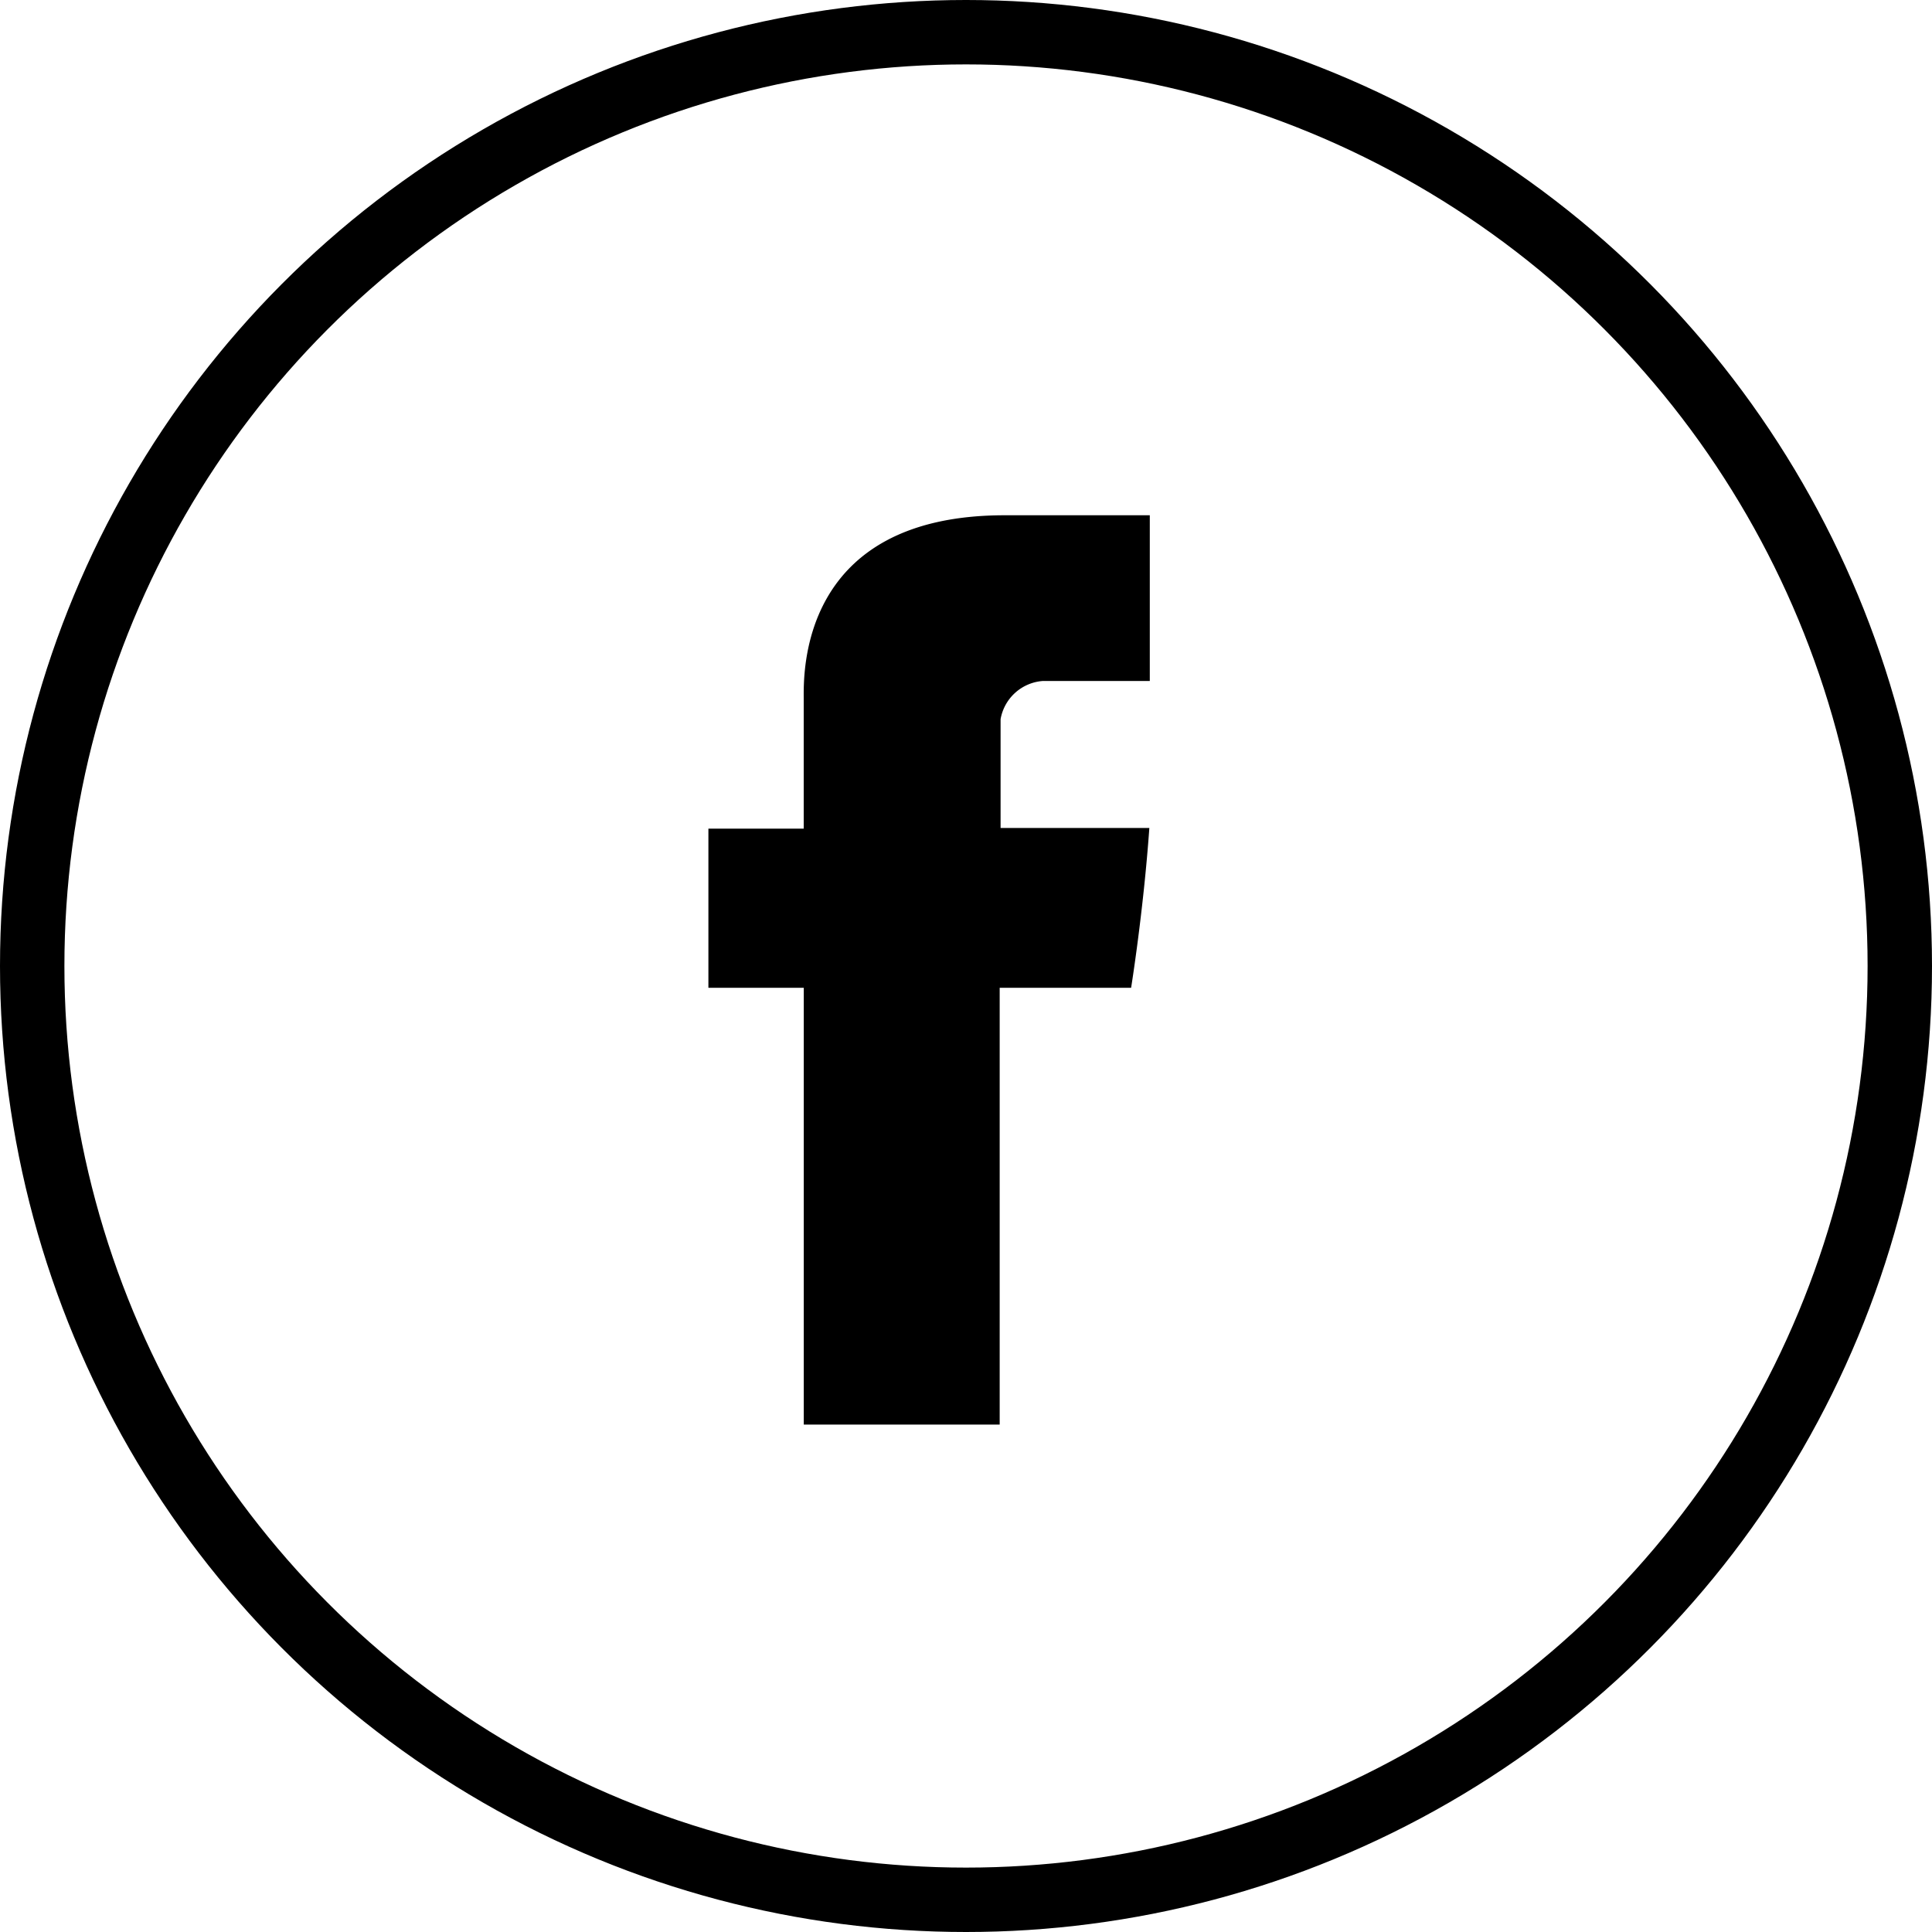
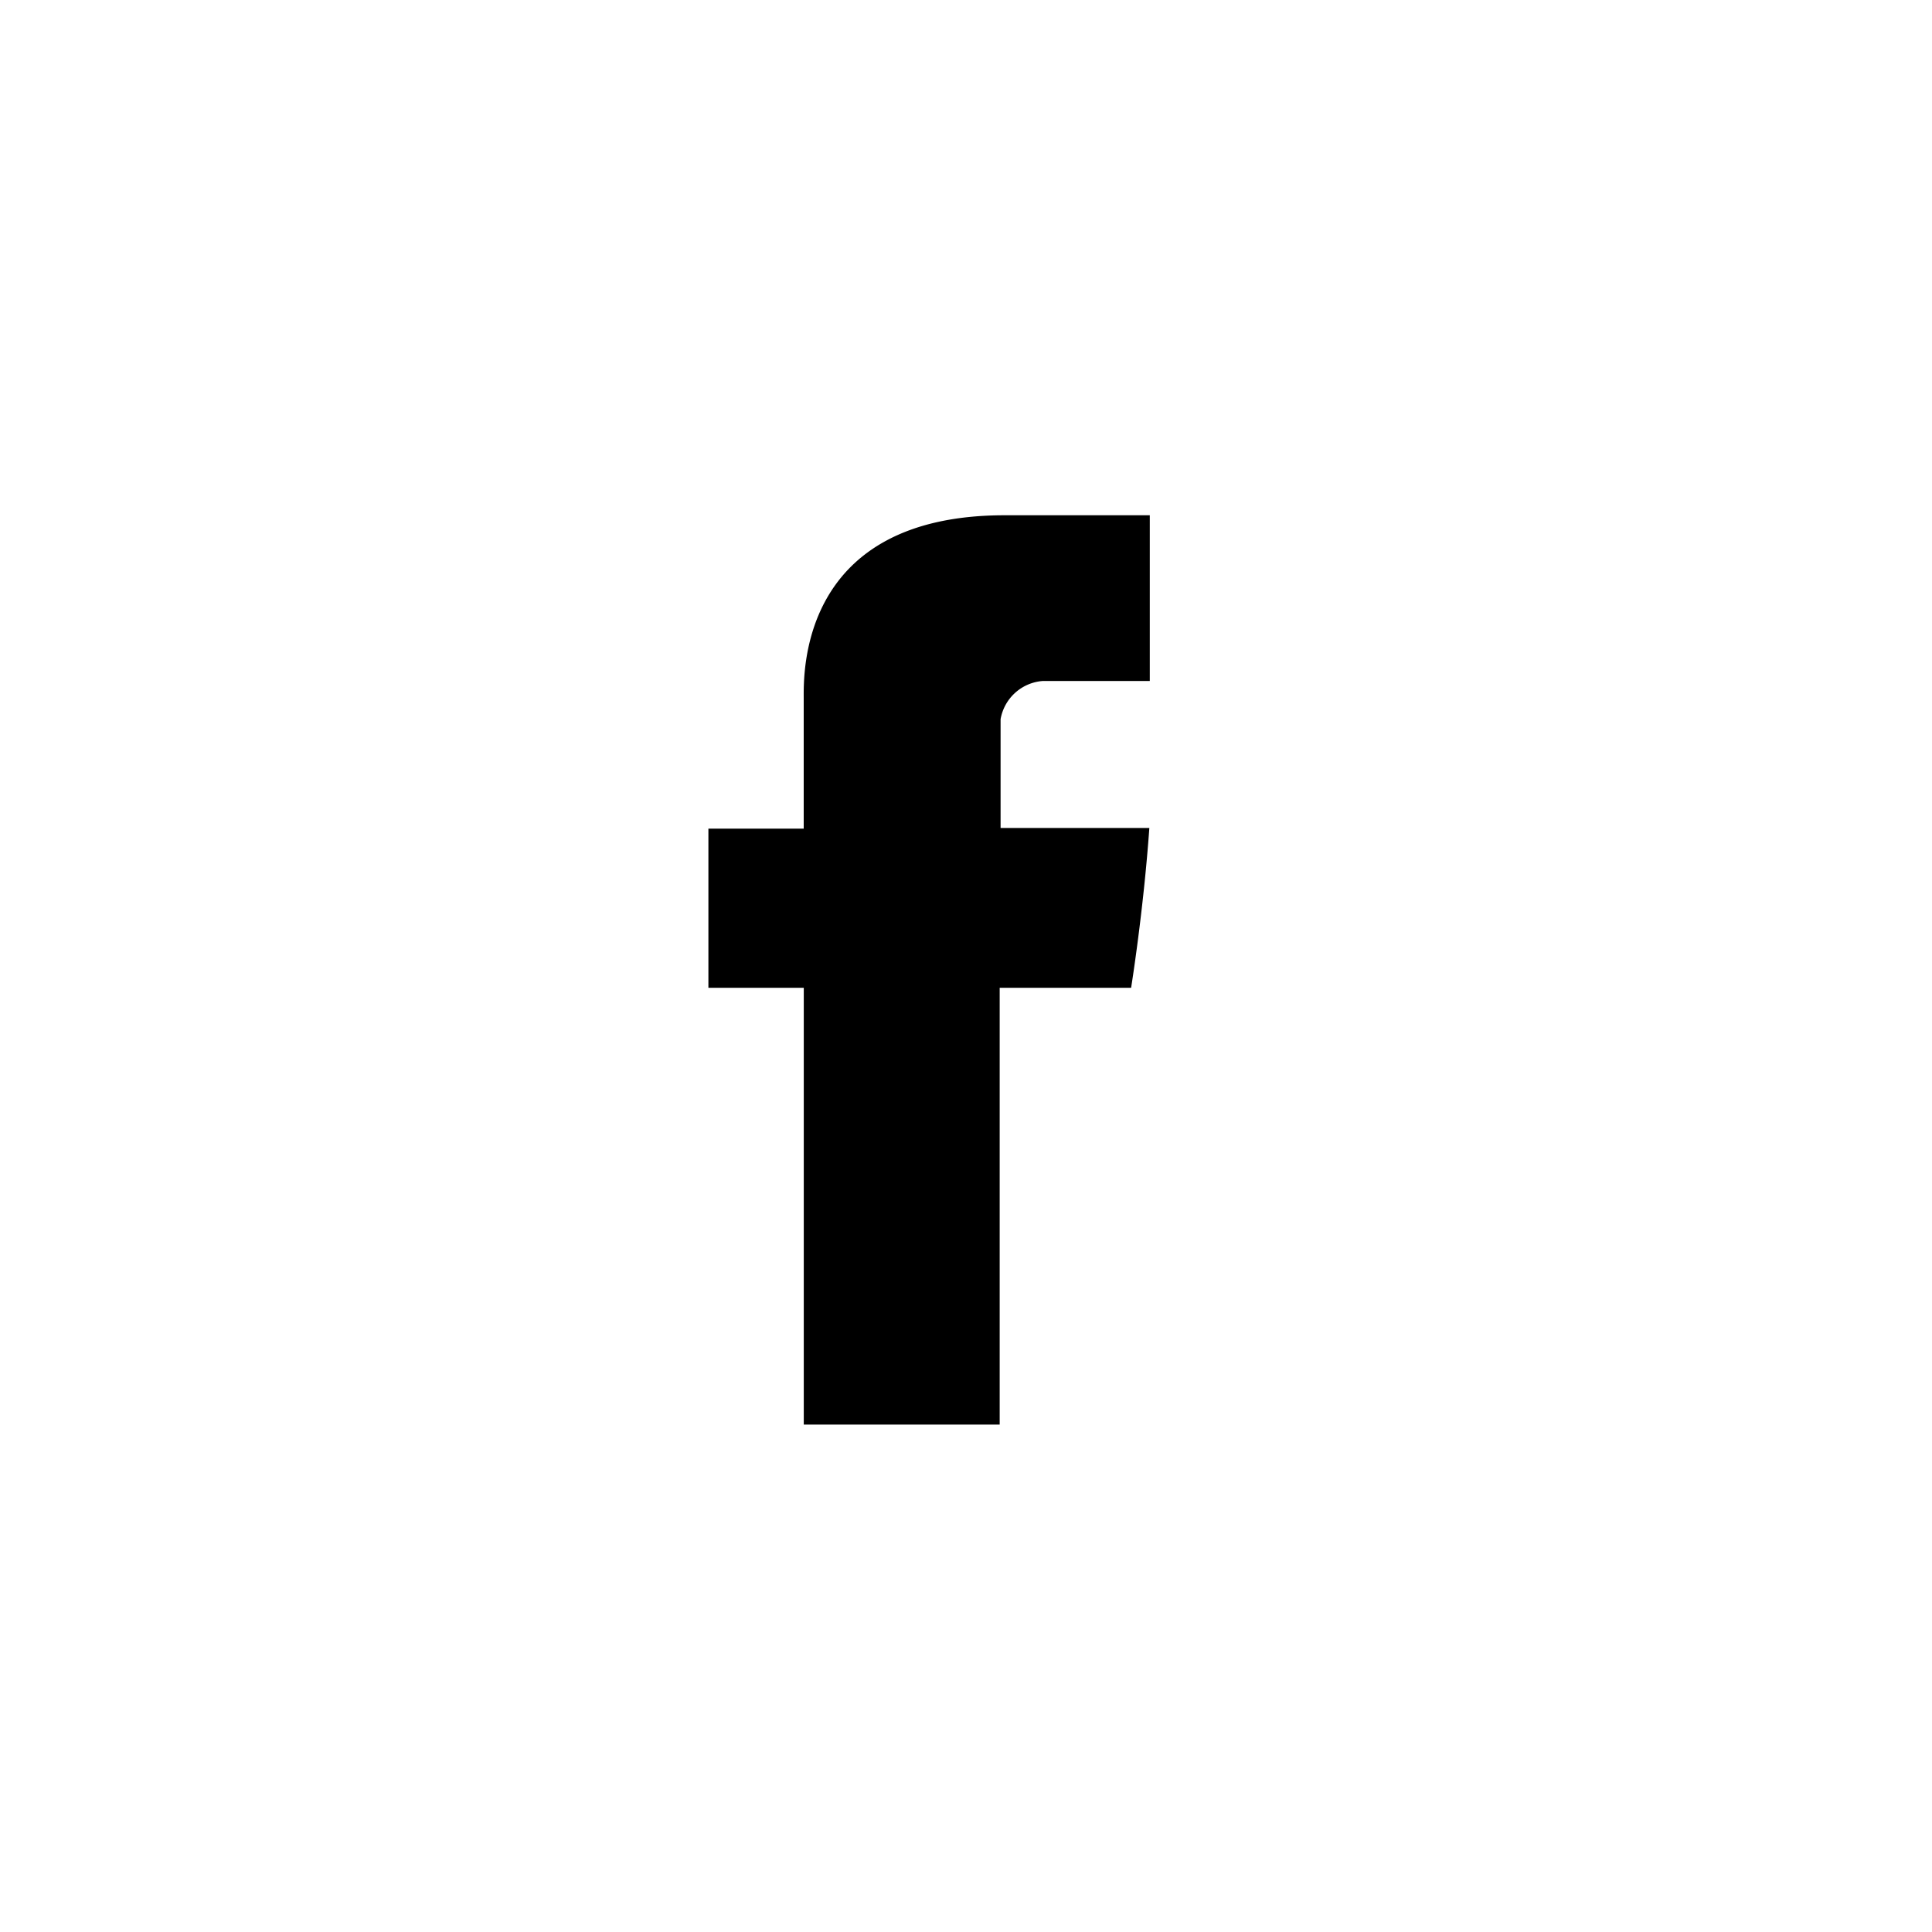
<svg xmlns="http://www.w3.org/2000/svg" width="30" height="30" viewBox="0 0 30 30">
  <g id="Gruppe_1930" data-name="Gruppe 1930" transform="translate(-1510 -12865)">
-     <path id="Facebook_3_" d="M7.543,5.716V7.738H6.063v2.471H7.544v6.783h3.042V10.209h2.041s.191-1.184.283-2.481H10.6V6.038a.719.719,0,0,1,.66-.593h1.657V2.872H10.662C7.468,2.873,7.543,5.347,7.543,5.716Z" transform="translate(1514.937 12870.129)" />
+     <path id="Facebook_3_" d="M7.543,5.716V7.738H6.063v2.471H7.544v6.783h3.042V10.209h2.041s.191-1.184.283-2.481H10.6V6.038a.719.719,0,0,1,.66-.593h1.657V2.872H10.662C7.468,2.873,7.543,5.347,7.543,5.716" transform="translate(1514.937 12870.129)" />
    <g id="Ellipse_38" data-name="Ellipse 38" transform="translate(1510 12865)" fill="none" stroke="#000" stroke-width="1">
-       <circle cx="15" cy="15" r="15" stroke="none" />
-       <circle cx="15" cy="15" r="14.5" fill="none" />
-     </g>
+       </g>
  </g>
</svg>